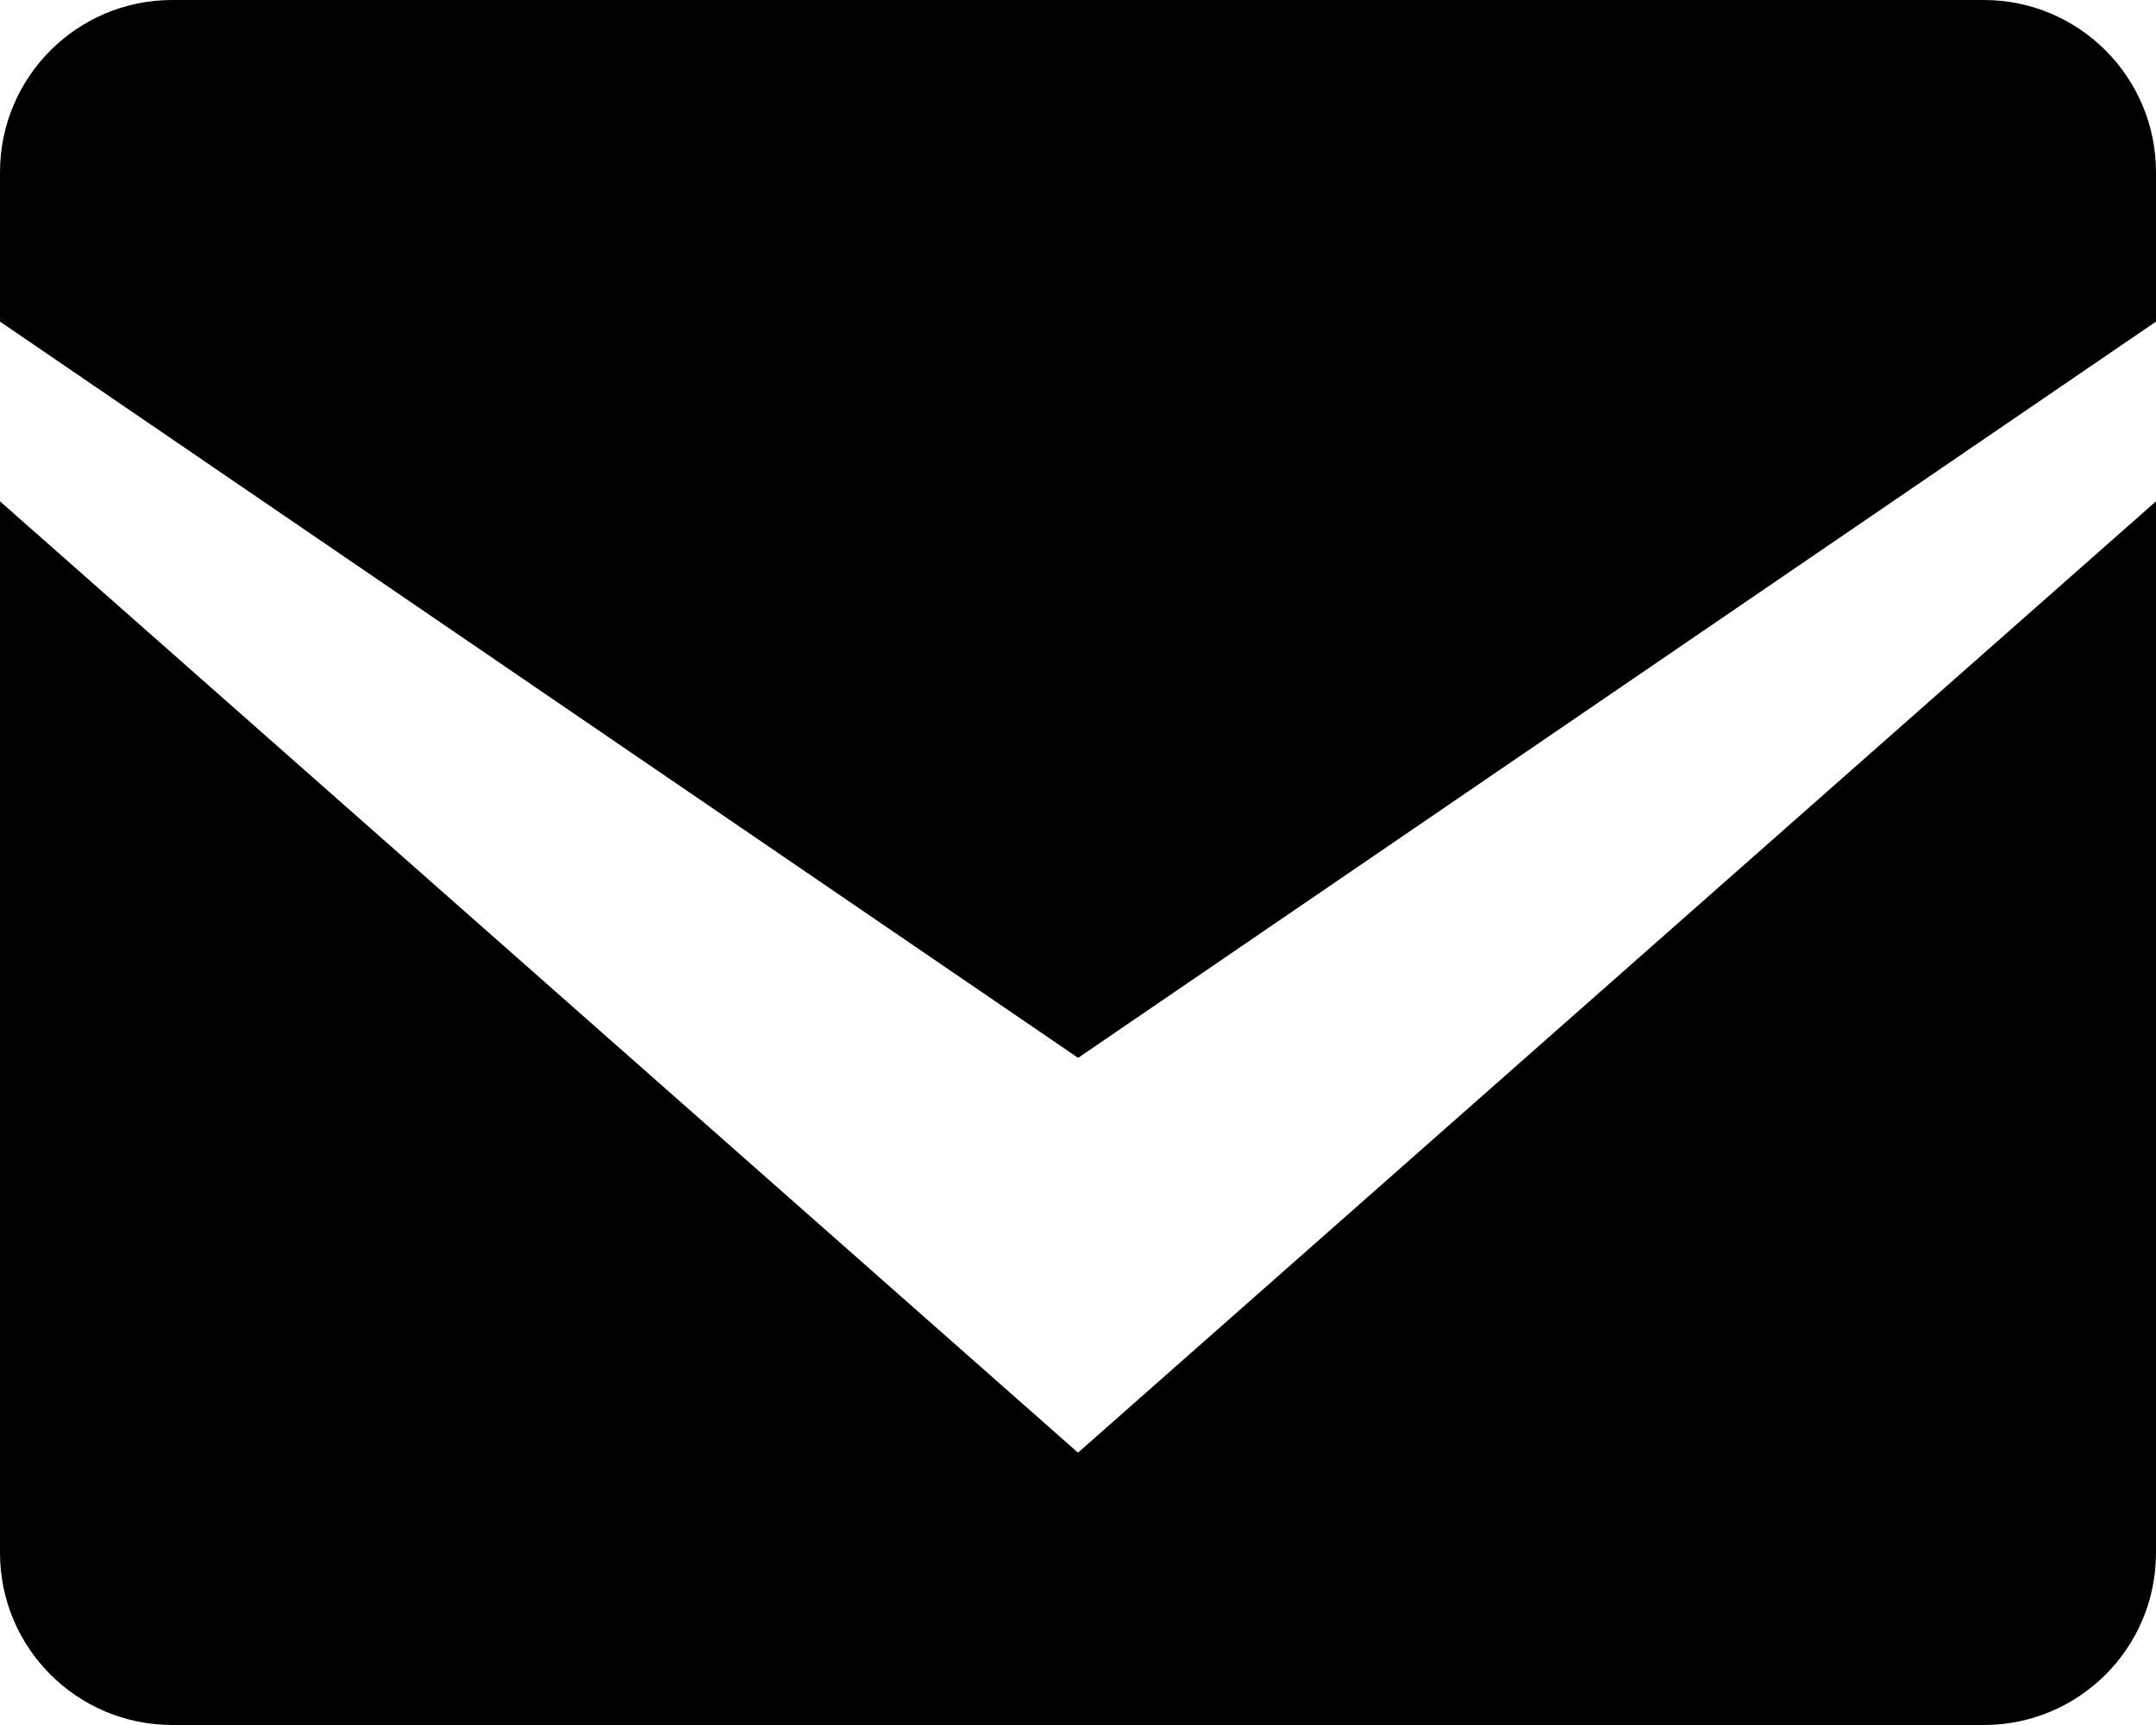
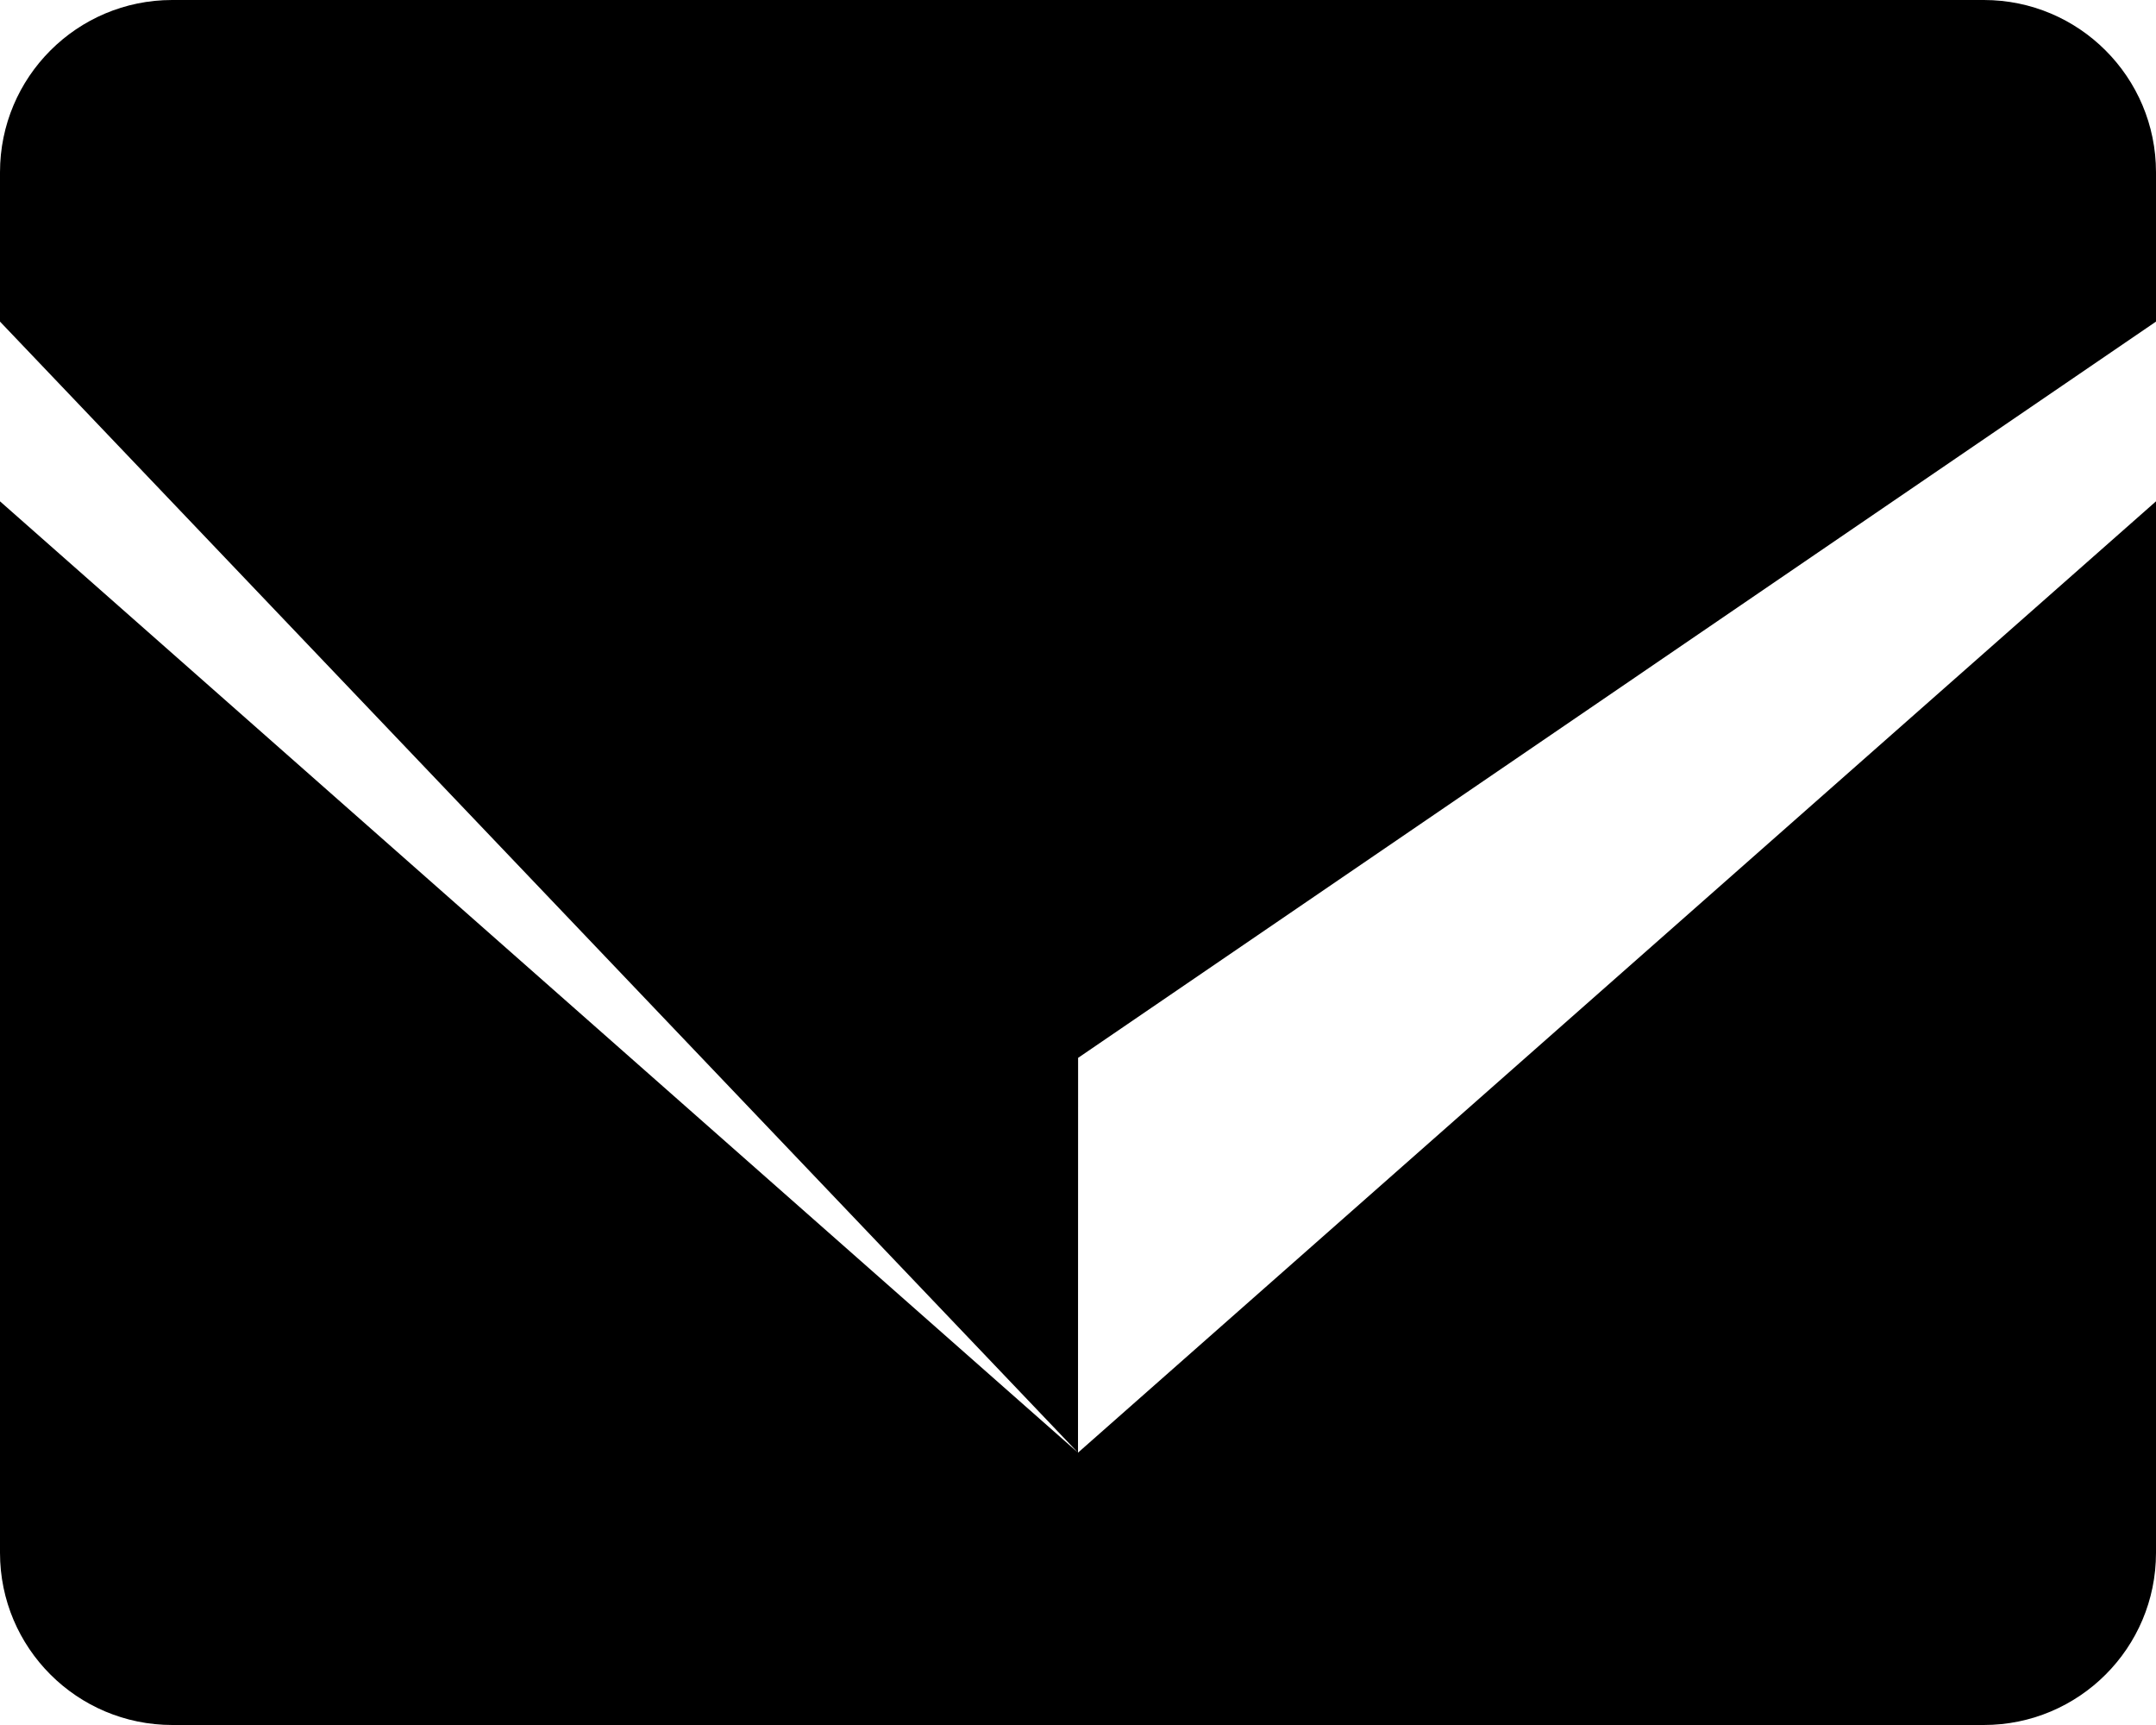
<svg xmlns="http://www.w3.org/2000/svg" width="20px" height="16px" viewBox="0 0 20 16" version="1.1">
  <title>Fill 2068</title>
  <desc>Created with Sketch.</desc>
  <g id="Page-1" stroke="none" stroke-width="1" fill="none" fill-rule="evenodd">
    <g id="Home_Algarauto" transform="translate(-1028, -3960)" fill="#000000">
-       <path d="M1038,3973.474 L1028,3964.65 L1028,3974.403 C1028,3975.286 1028.716,3976 1029.599,3976 L1046.402,3976 C1047.285,3976 1048,3975.286 1048,3974.403 L1048,3964.65 L1038,3973.474 Z M1038.001,3969.812 L1028,3962.983 L1028,3961.598 C1028,3960.715 1028.715,3960 1029.597,3960 L1046.403,3960 C1047.285,3960 1048,3960.715 1048,3961.598 L1048,3962.983 L1038.001,3969.812 Z" id="Fill-2068" />
+       <path d="M1038,3973.474 L1028,3964.65 L1028,3974.403 C1028,3975.286 1028.716,3976 1029.599,3976 L1046.402,3976 C1047.285,3976 1048,3975.286 1048,3974.403 L1048,3964.65 L1038,3973.474 Z L1028,3962.983 L1028,3961.598 C1028,3960.715 1028.715,3960 1029.597,3960 L1046.403,3960 C1047.285,3960 1048,3960.715 1048,3961.598 L1048,3962.983 L1038.001,3969.812 Z" id="Fill-2068" />
    </g>
  </g>
</svg>